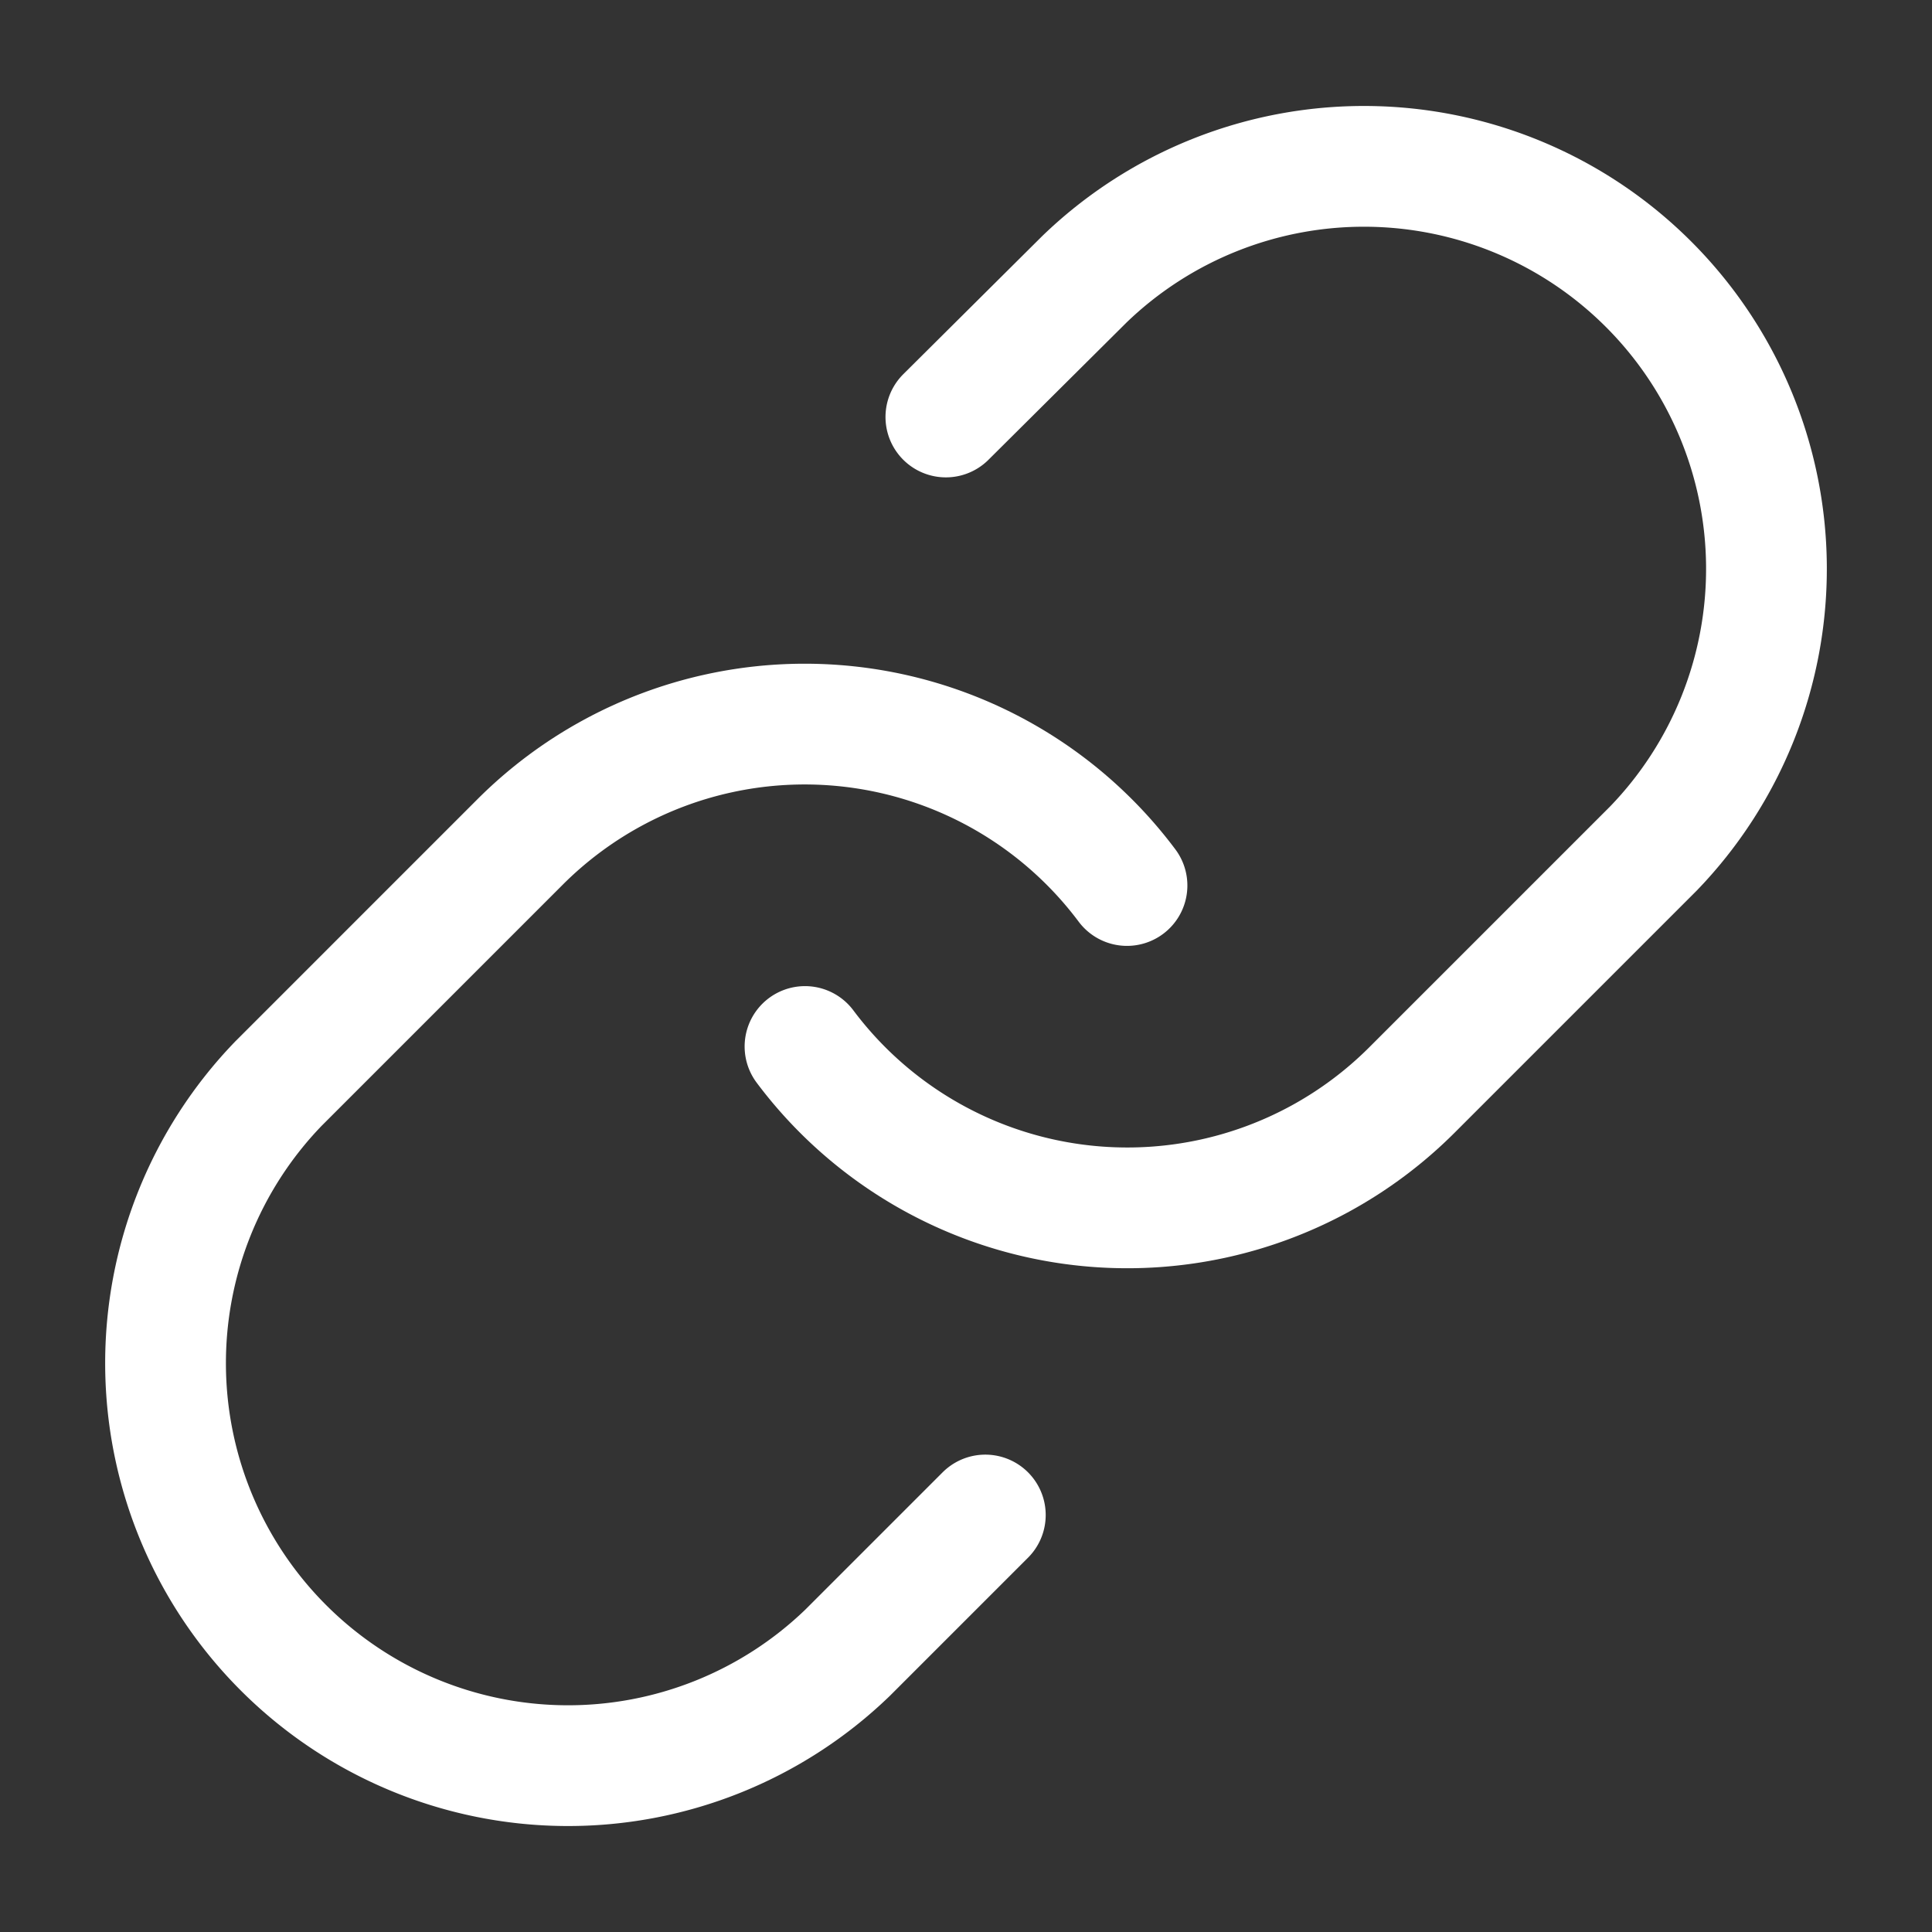
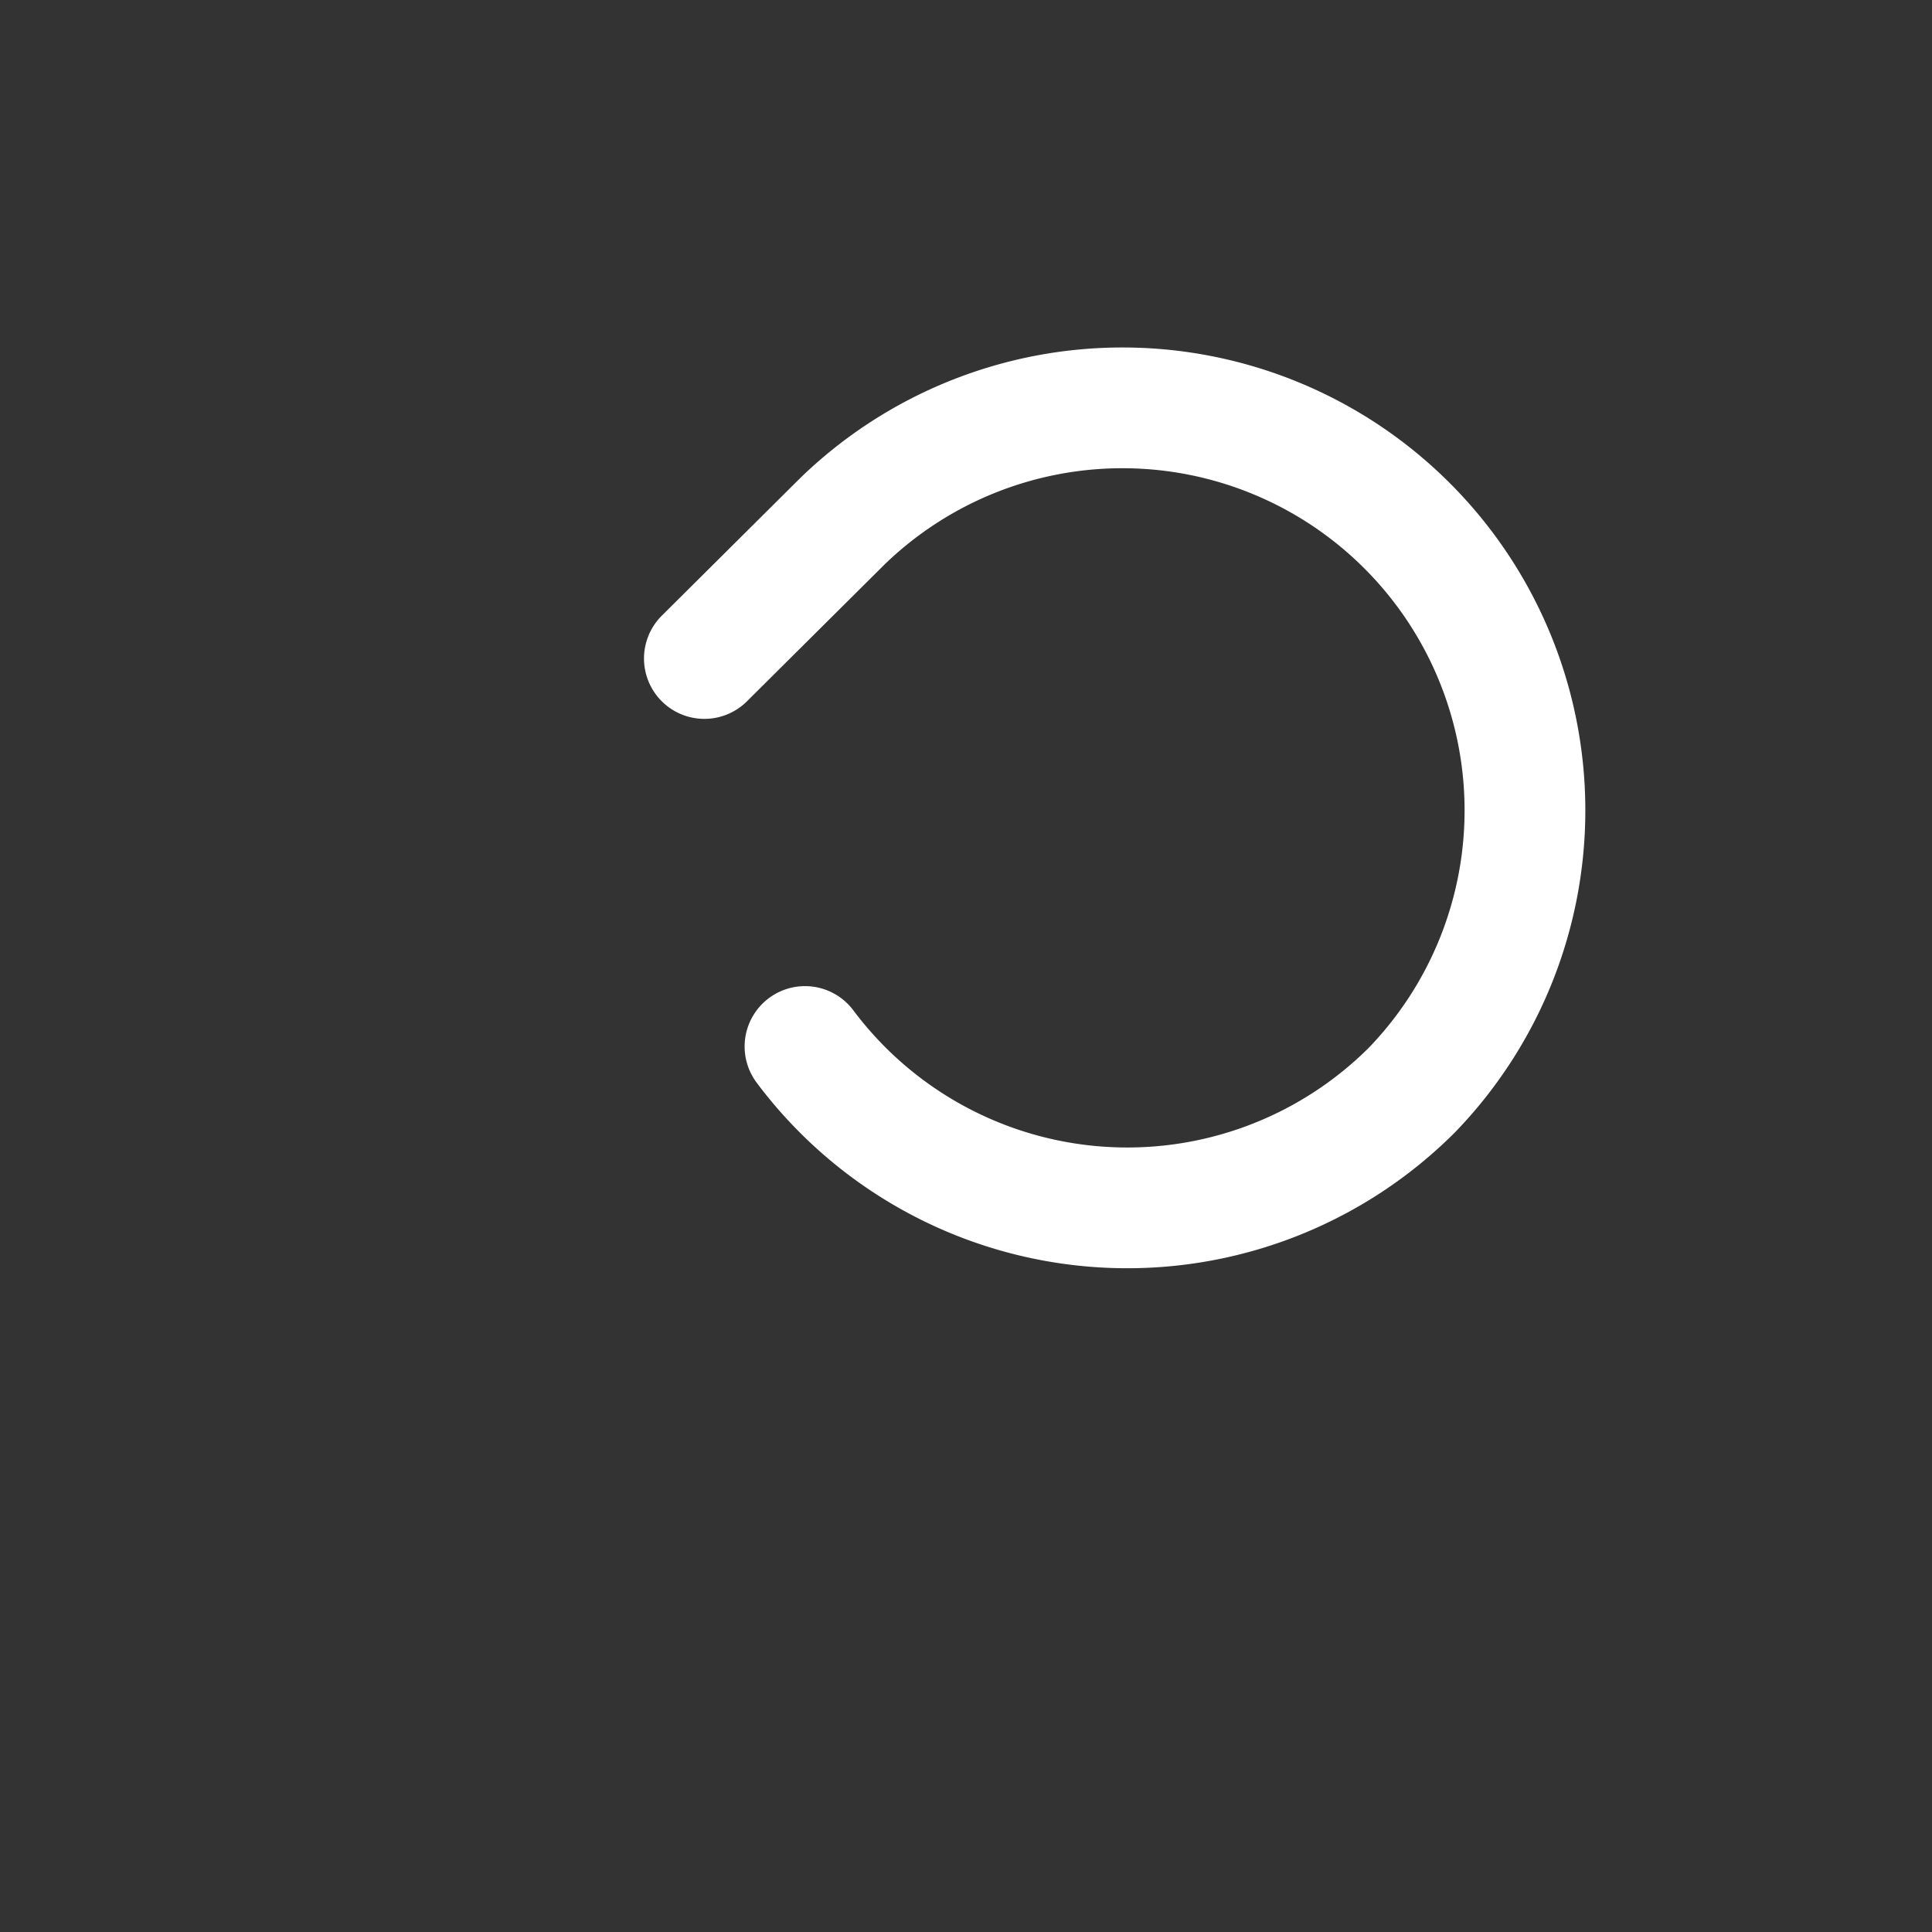
<svg xmlns="http://www.w3.org/2000/svg" width="24" height="24" fill="none">
  <rect width="100%" height="100%" fill="#333333" stroke="none" />
-   <path d="M10 13a5.001 5.001 0 007.54.54l3-3a5 5 0 00-7.07-7.07l-1.72 1.71" stroke="#fff" stroke-width="1.5" stroke-linecap="round" stroke-linejoin="round" />
-   <path d="M14 11a5 5 0 00-7.54-.54l-3 3a5 5 0 007.07 7.07l1.71-1.71" stroke="#fff" stroke-width="1.5" stroke-linecap="round" stroke-linejoin="round" />
+   <path d="M10 13a5.001 5.001 0 007.54.54a5 5 0 00-7.07-7.07l-1.72 1.71" stroke="#fff" stroke-width="1.5" stroke-linecap="round" stroke-linejoin="round" />
</svg>